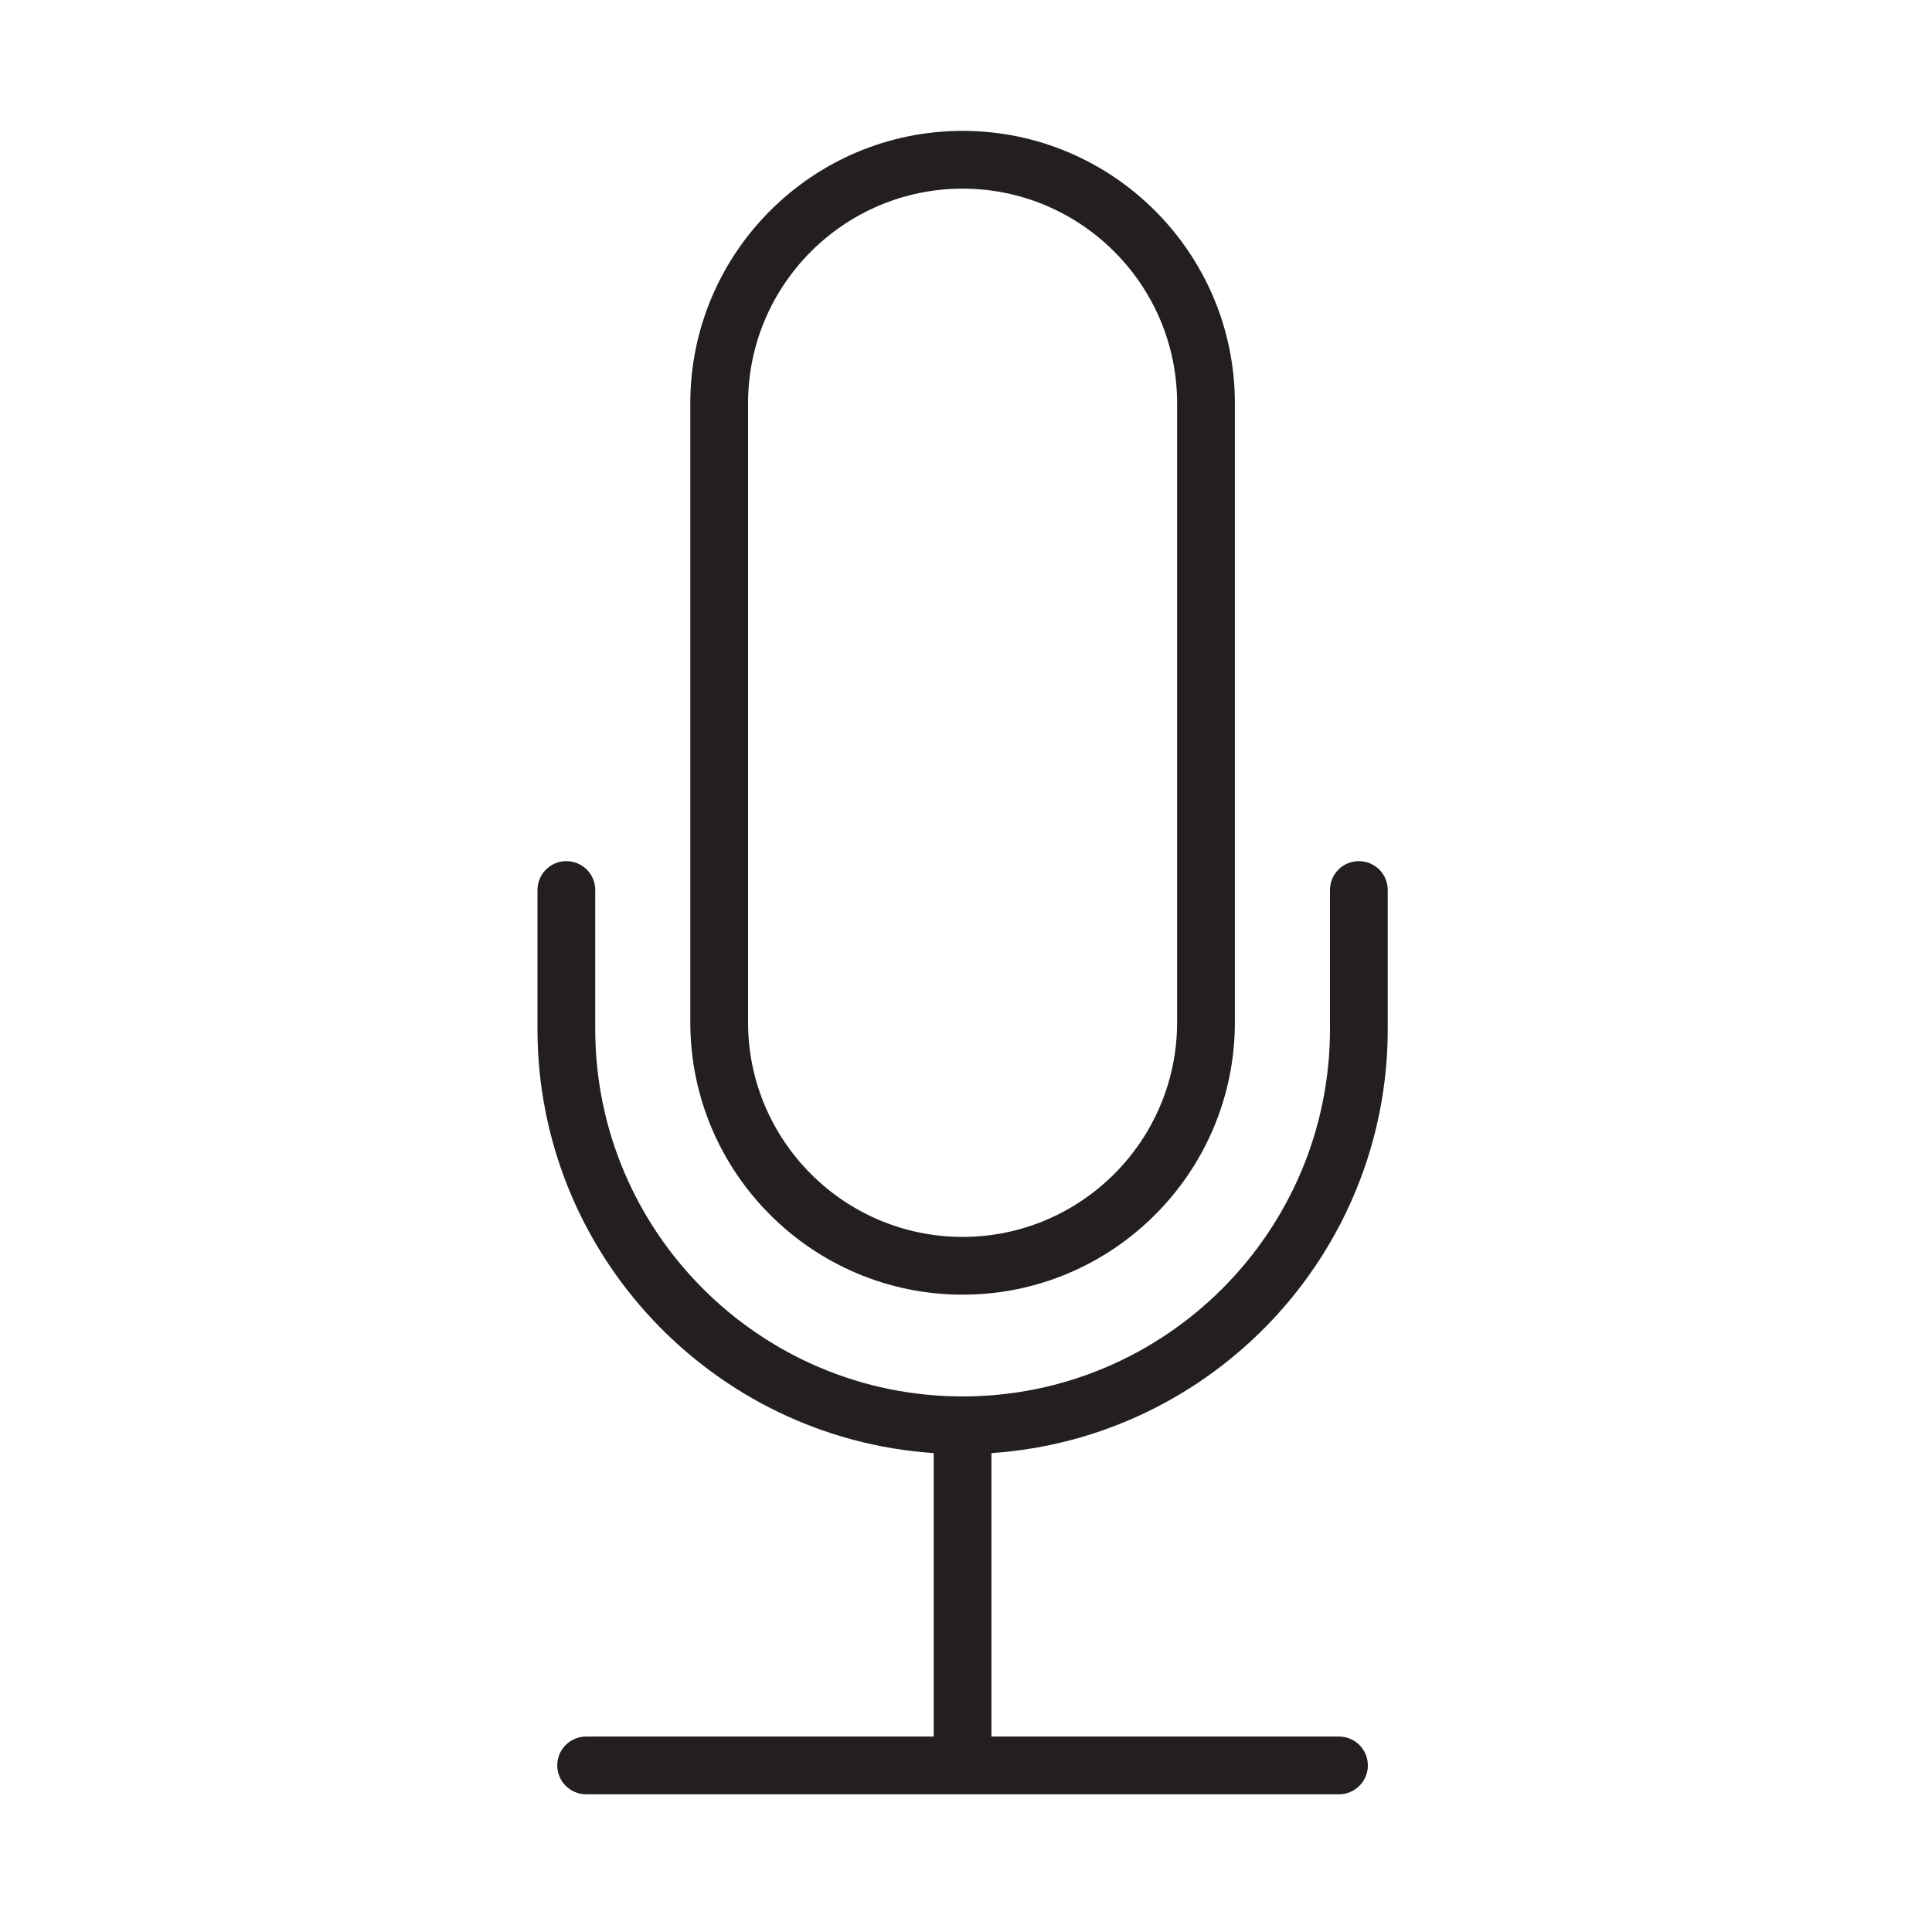
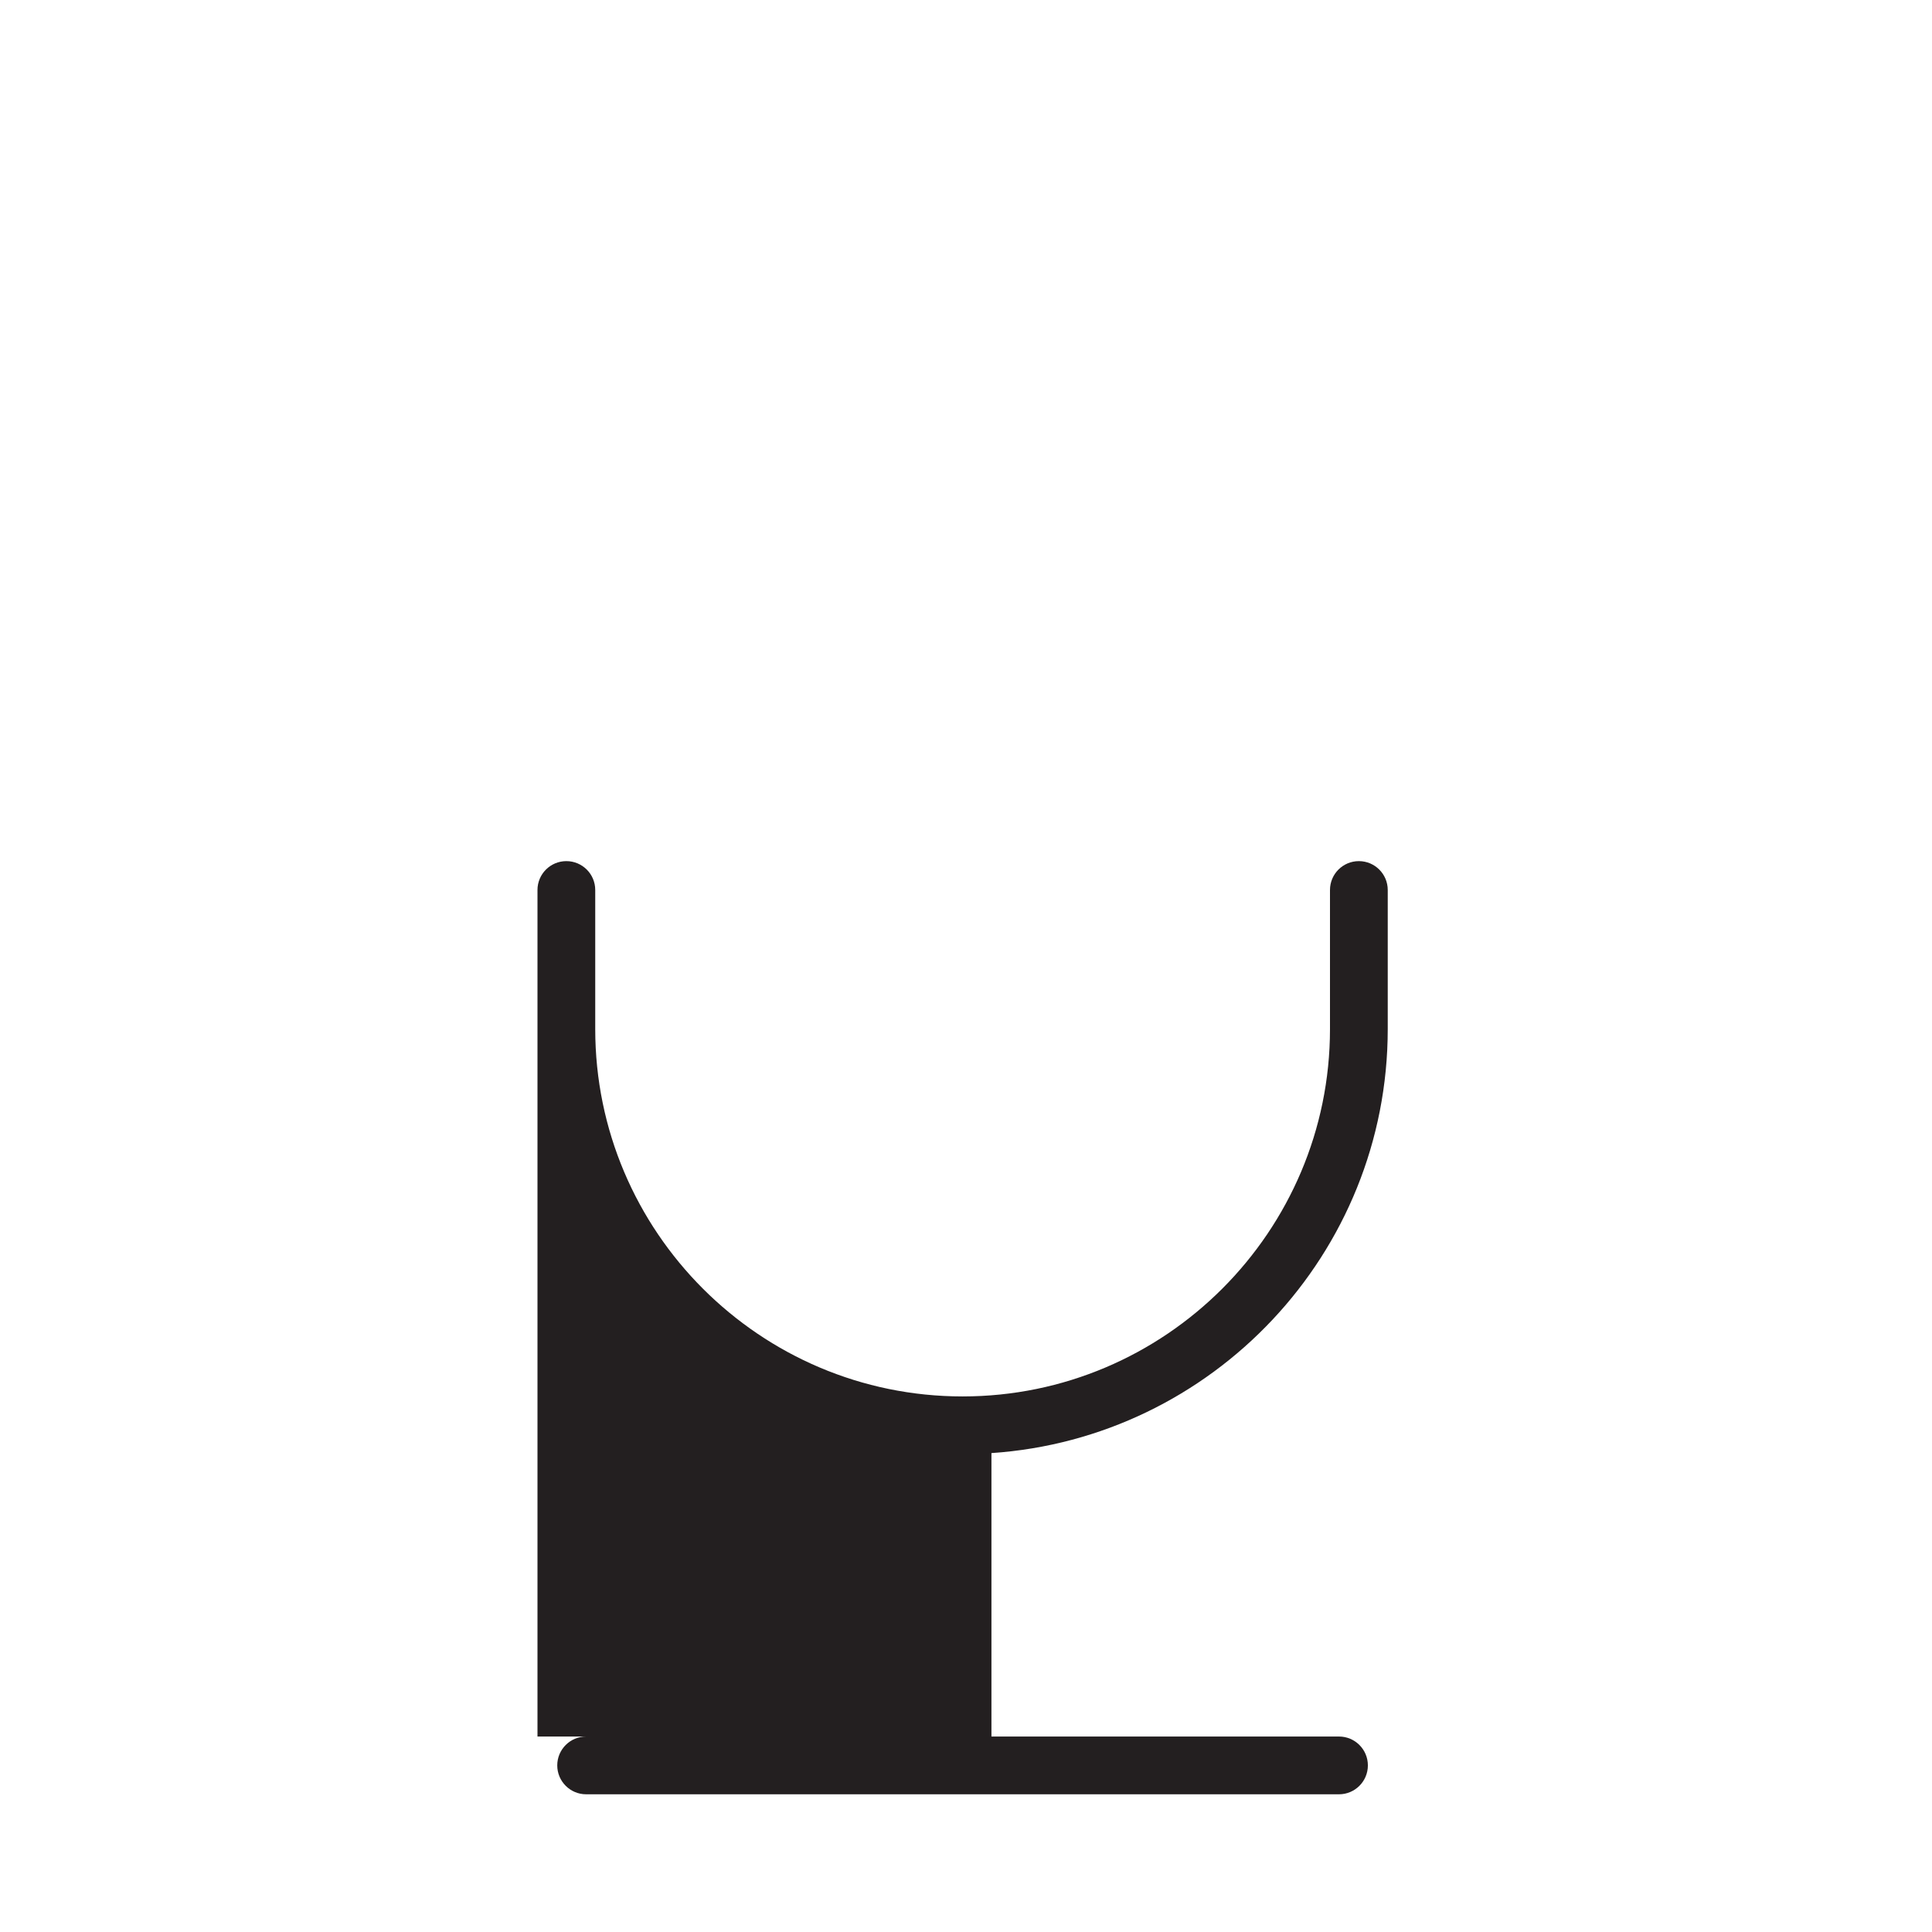
<svg xmlns="http://www.w3.org/2000/svg" id="Layer_1" x="0px" y="0px" viewBox="0 0 100.353 100.353" style="enable-background:new 0 0 100.353 100.353;" xml:space="preserve">
  <g>
-     <path style="fill:#231F20;" d="M49.999,67.248c7.798,0,14.143-6.344,14.143-14.142V20.942c0-7.799-6.345-14.144-14.143-14.144   s-14.143,6.345-14.143,14.144v32.163C35.856,60.904,42.201,67.248,49.999,67.248z M38.856,20.943   c0-6.145,4.999-11.144,11.143-11.144s11.143,4.999,11.143,11.144v32.163c0,6.144-4.999,11.142-11.143,11.142   S38.856,59.25,38.856,53.106V20.943z" />
-     <path style="fill:#231F20;" d="M72.083,53.45v-7.221c0-0.829-0.672-1.5-1.5-1.5s-1.5,0.671-1.5,1.5v7.221   c0,10.523-8.562,19.084-19.084,19.084c-10.521,0-19.081-8.561-19.081-19.084v-7.221c0-0.829-0.672-1.5-1.5-1.5s-1.5,0.671-1.5,1.5   v7.221c0,11.673,9.103,21.253,20.581,22.027V90.2H30.445c-0.828,0-1.5,0.671-1.5,1.5c0,0.828,0.672,1.5,1.5,1.5h39.106   c0.828,0,1.5-0.672,1.5-1.5c0-0.829-0.672-1.5-1.5-1.5H51.498V75.477C62.978,74.703,72.083,65.123,72.083,53.45z" />
+     <path style="fill:#231F20;" d="M72.083,53.45v-7.221c0-0.829-0.672-1.5-1.5-1.5s-1.5,0.671-1.5,1.5v7.221   c0,10.523-8.562,19.084-19.084,19.084c-10.521,0-19.081-8.561-19.081-19.084v-7.221c0-0.829-0.672-1.5-1.5-1.5s-1.5,0.671-1.5,1.5   v7.221V90.2H30.445c-0.828,0-1.5,0.671-1.5,1.5c0,0.828,0.672,1.5,1.5,1.5h39.106   c0.828,0,1.5-0.672,1.5-1.5c0-0.829-0.672-1.5-1.5-1.5H51.498V75.477C62.978,74.703,72.083,65.123,72.083,53.45z" />
  </g>
</svg>